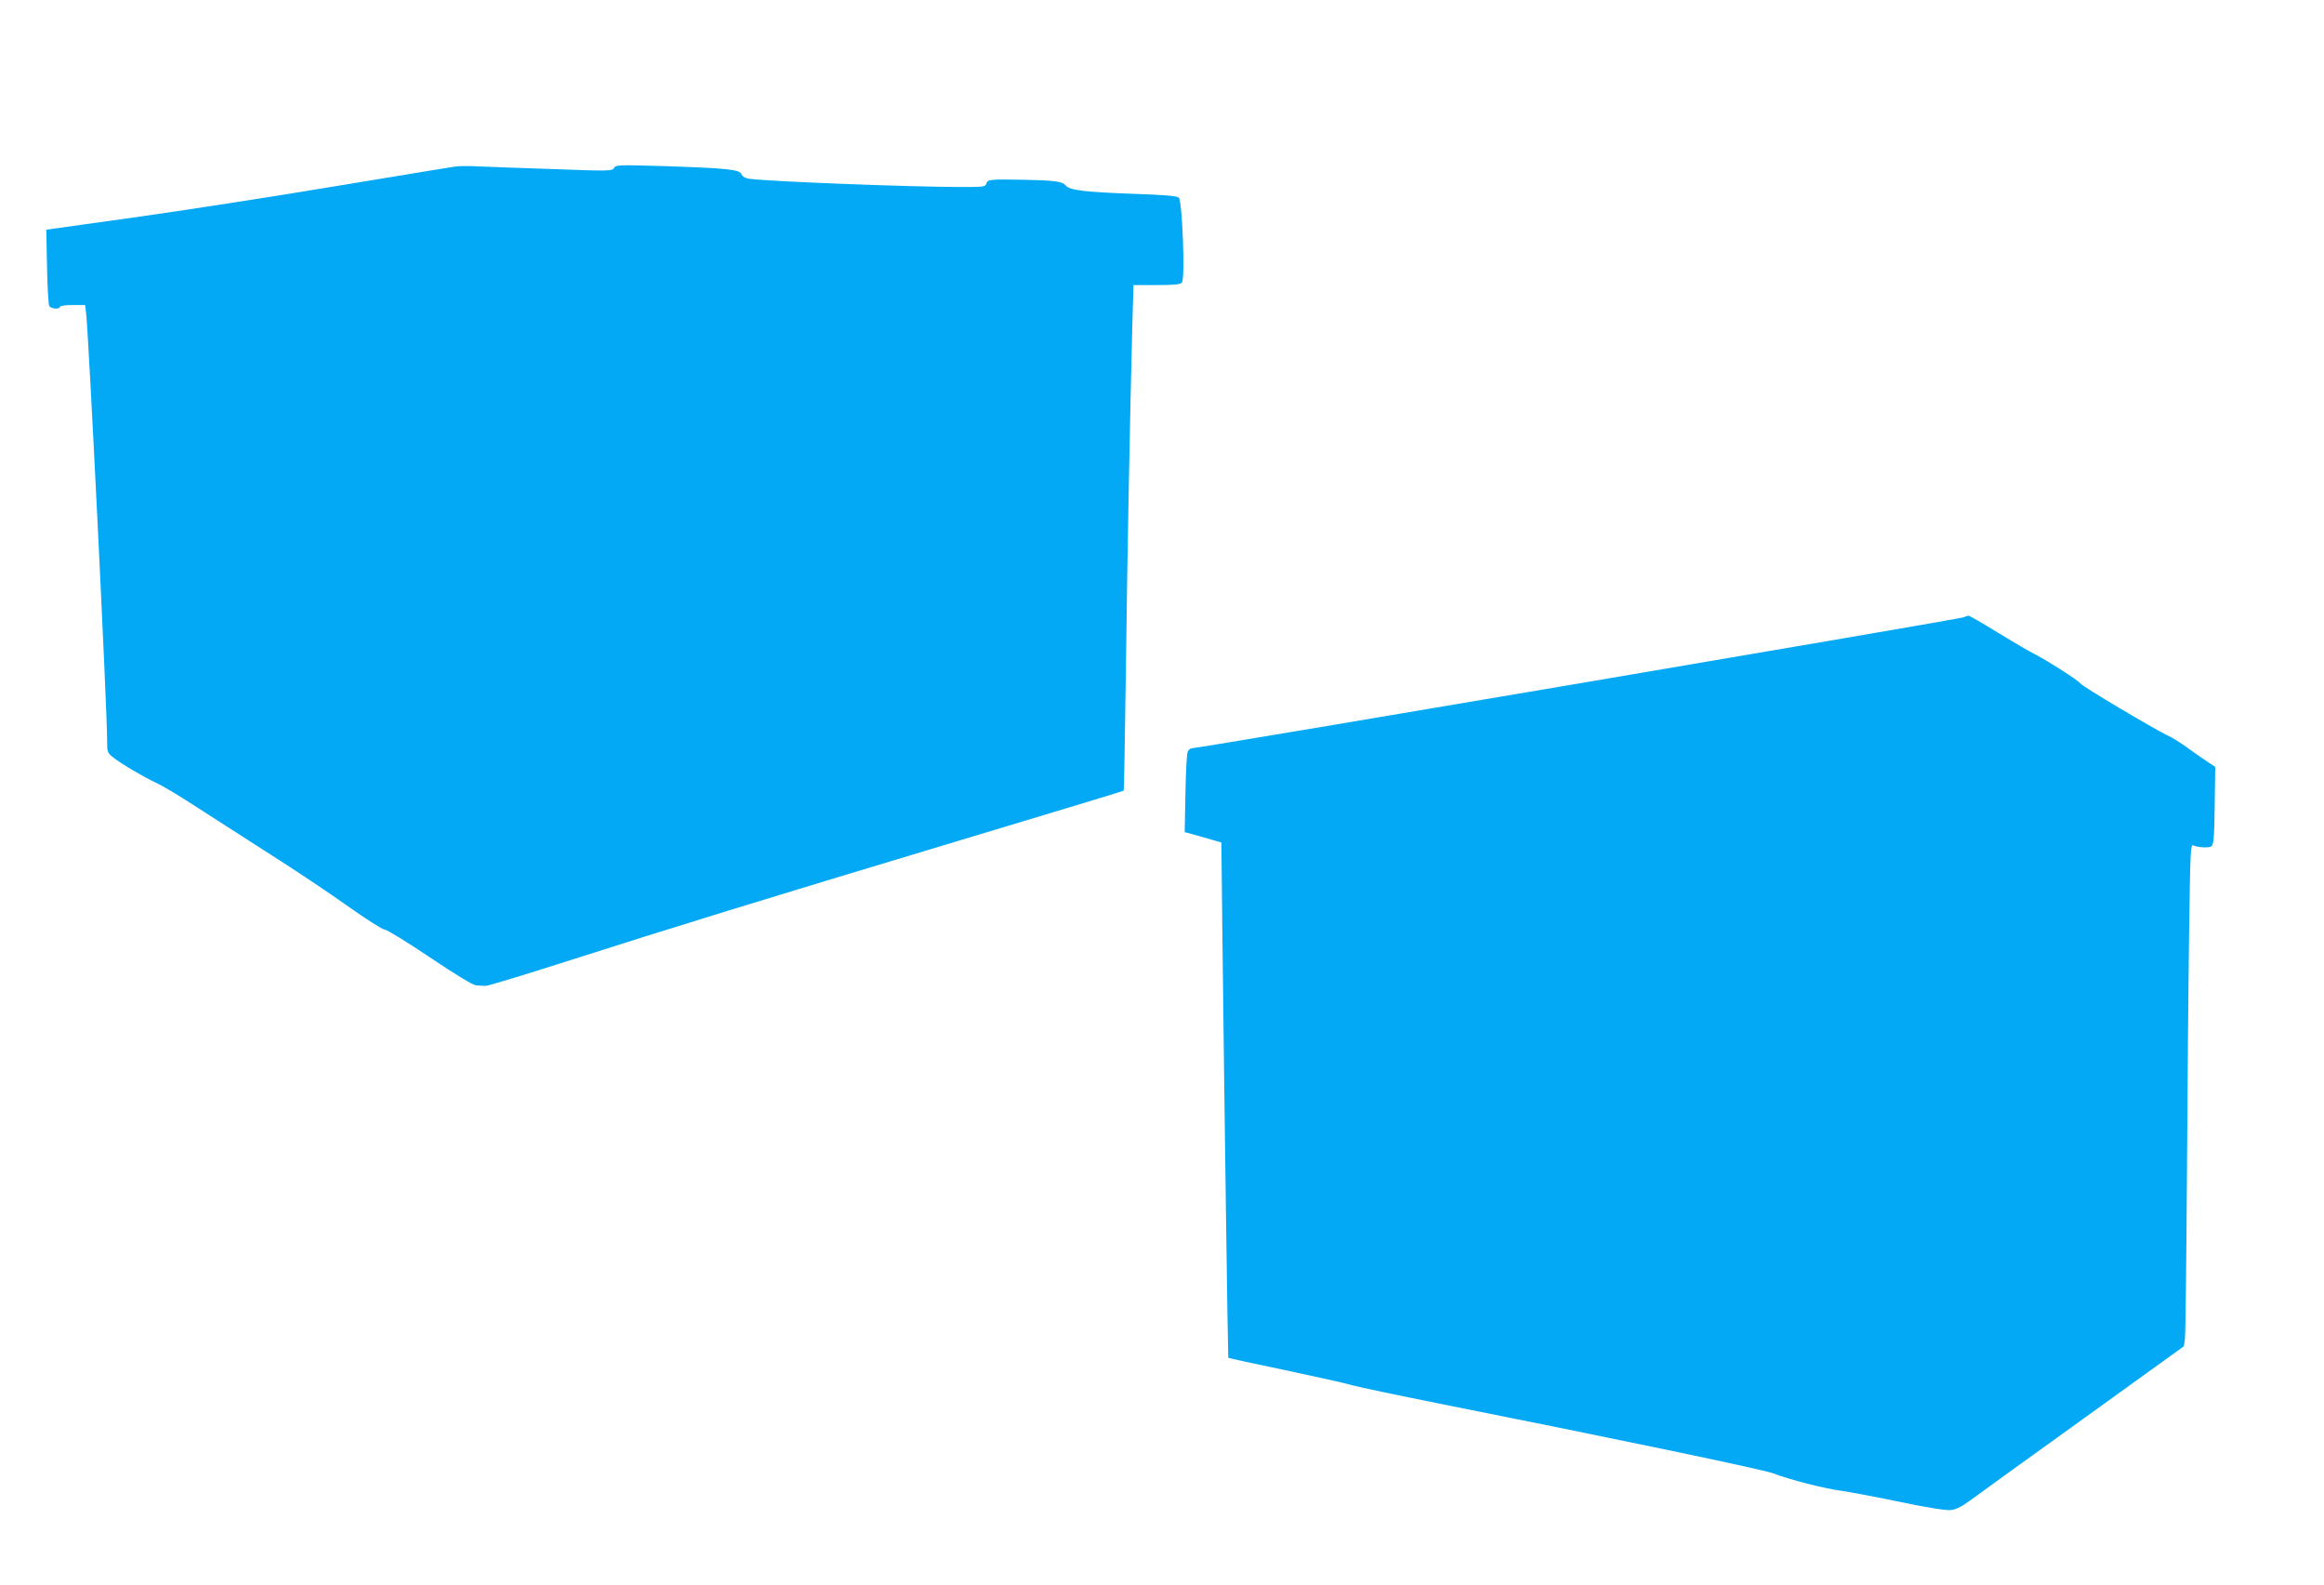
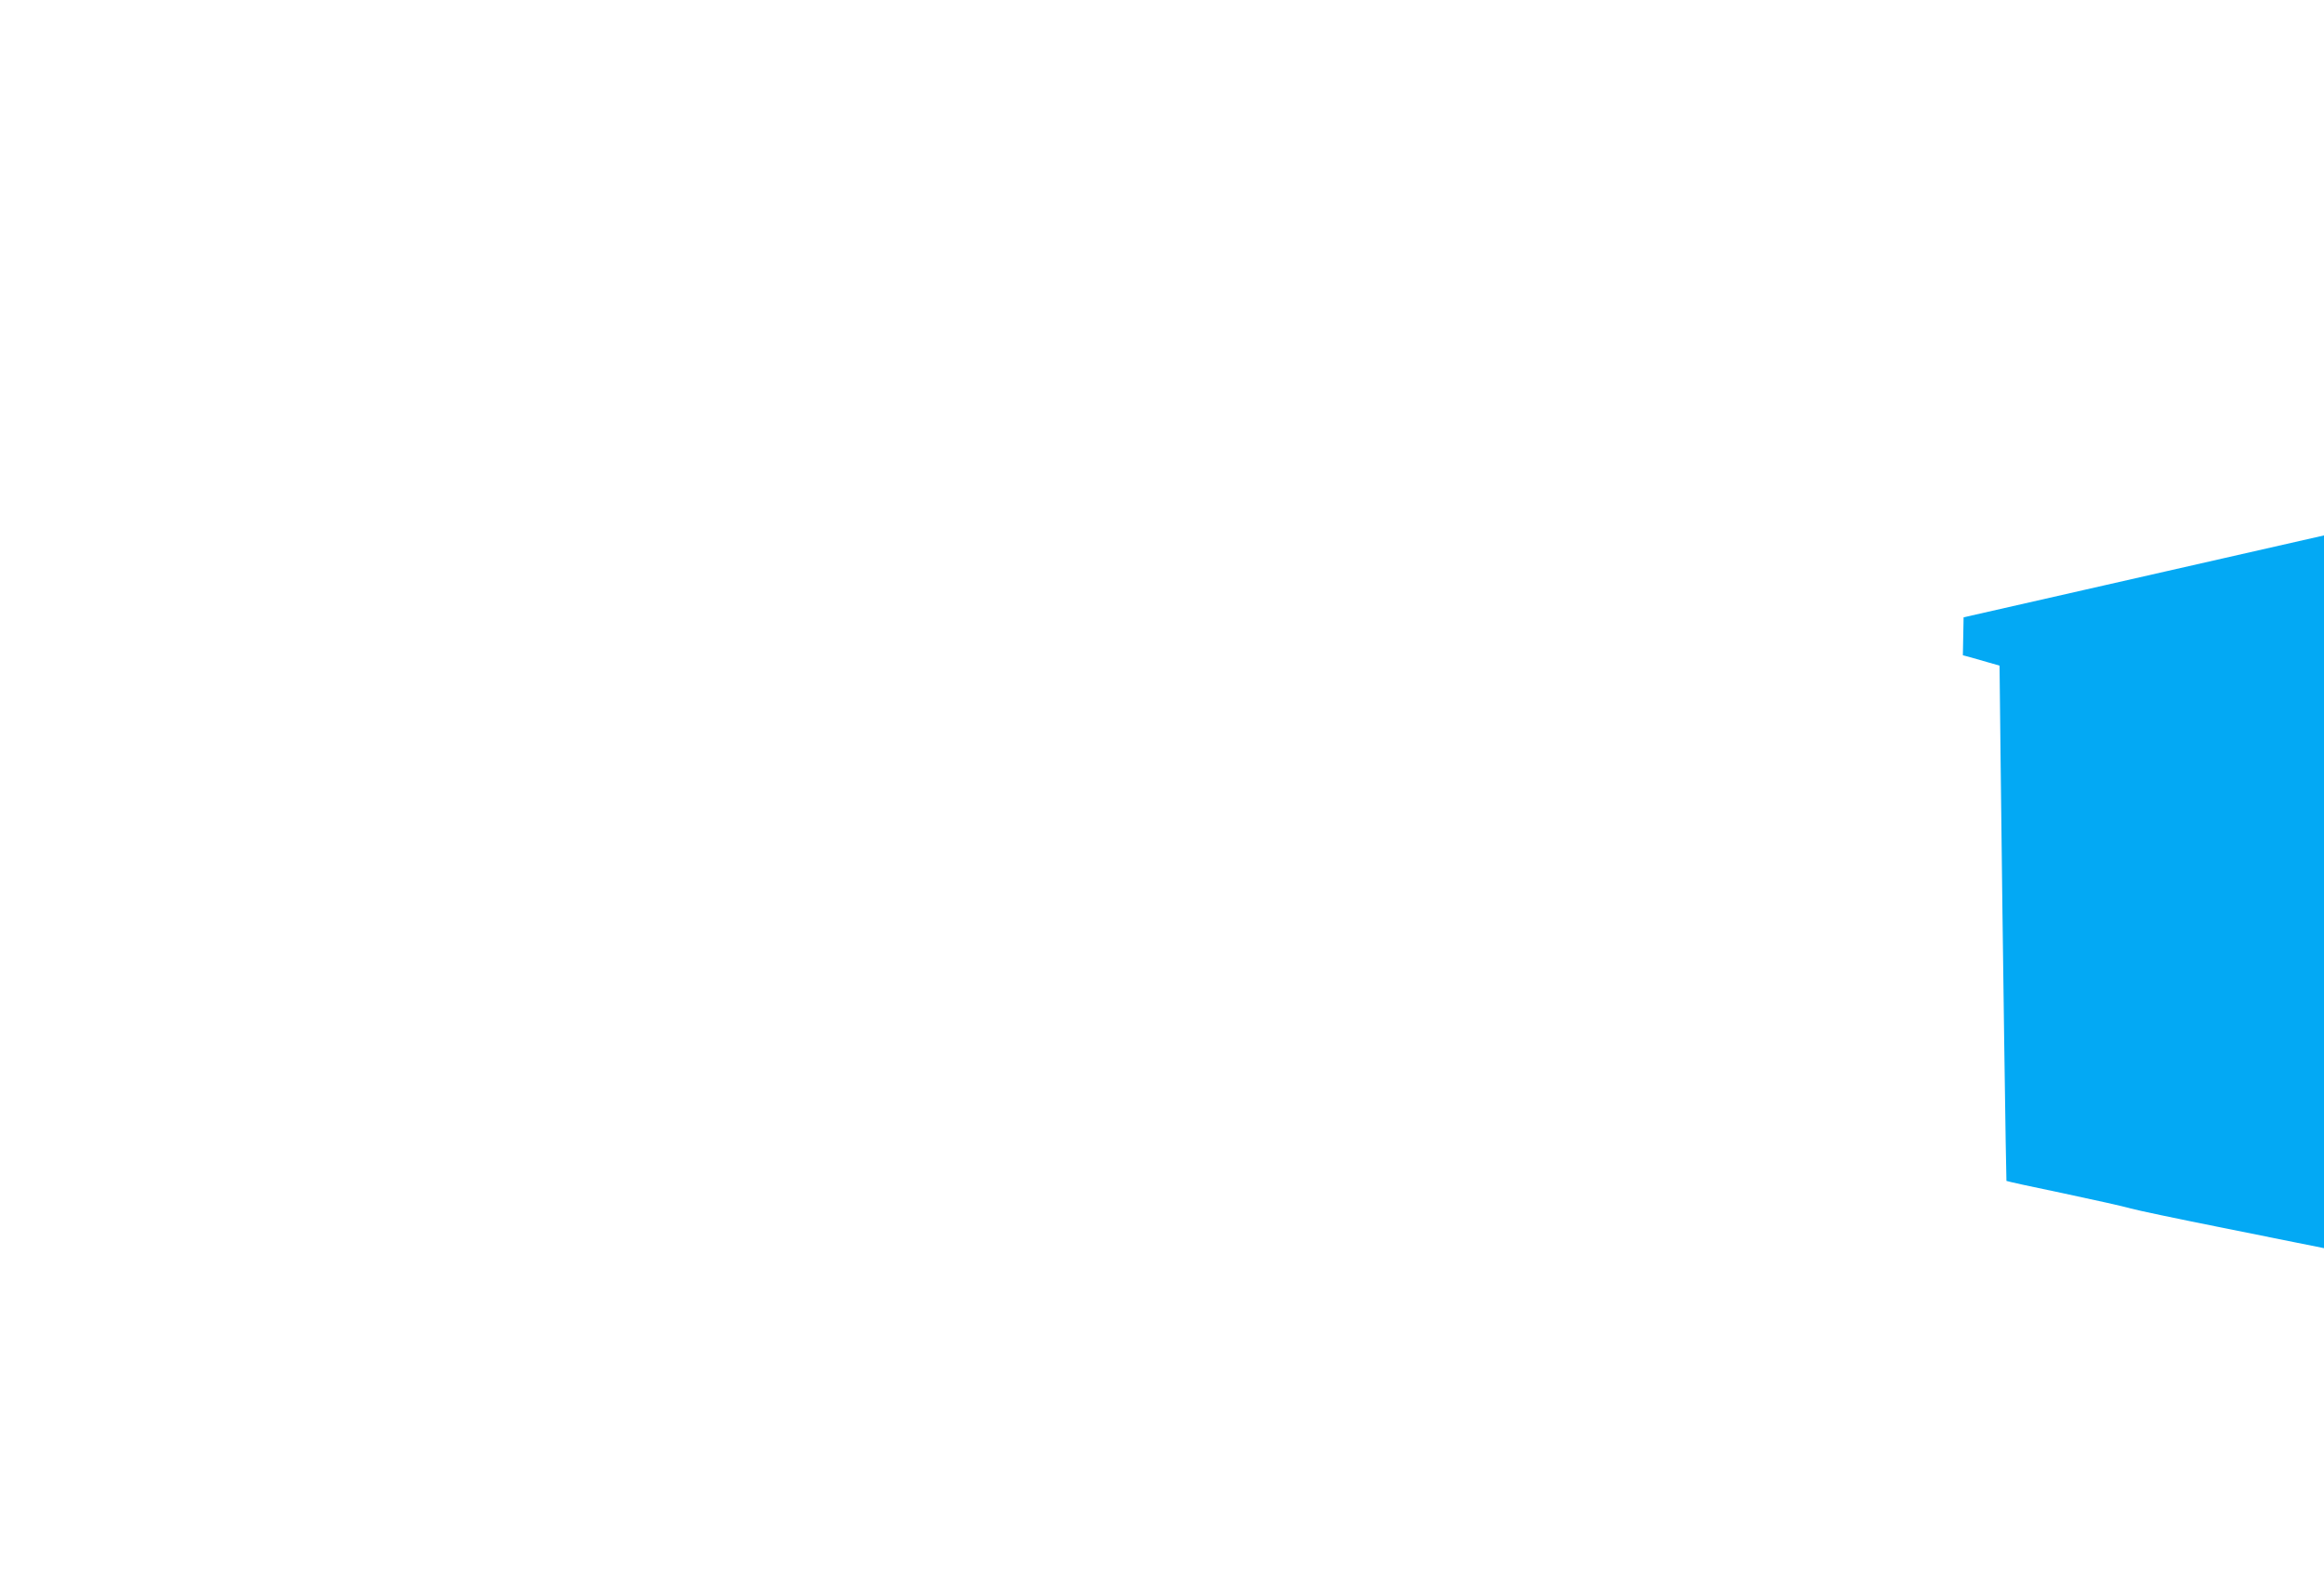
<svg xmlns="http://www.w3.org/2000/svg" version="1.0" width="1280pt" height="873pt" viewBox="0 0 1280 873" preserveAspectRatio="xMidYMid meet">
  <g transform="translate(0,873) scale(0.1,-0.1)" fill="#03a9f4" stroke="none">
-     <path d="M2510 7813 c-19 -2 -318 -52 -665 -109 -346 -58 -846 -135 -1110 -172 l-480 -67 4 -205 c2 -116 8 -210 13 -217 12 -15 58 -17 58 -3 0 6 30 10 69 10 l70 0 5 -42 c14 -109 116 -2184 116 -2352 0 -69 1 -72 34 -98 44 -35 168 -108 239 -141 31 -14 125 -70 209 -125 84 -54 268 -172 408 -262 140 -89 337 -220 436 -291 100 -71 191 -129 203 -129 12 0 124 -69 249 -153 143 -96 237 -153 255 -154 15 -1 37 -2 50 -3 12 -1 213 60 447 135 591 189 1078 339 2145 660 506 152 922 278 924 280 2 2 7 298 12 657 8 649 23 1421 35 1886 l7 242 127 0 c99 0 130 3 140 14 18 23 2 452 -18 468 -10 9 -84 15 -236 20 -283 10 -365 20 -387 47 -18 22 -64 28 -234 31 -181 3 -196 2 -202 -20 -5 -19 -14 -20 -137 -20 -274 0 -1080 31 -1173 46 -19 3 -34 12 -38 23 -9 28 -78 35 -456 47 -221 6 -237 6 -247 -11 -9 -17 -26 -18 -343 -6 -184 6 -370 13 -414 15 -44 2 -96 2 -115 -1z" />
-     <path d="M10815 5330 c-22 -10 -4207 -720 -4243 -720 -14 0 -26 -8 -31 -22 -5 -13 -10 -117 -12 -232 l-4 -209 45 -12 c25 -7 70 -20 101 -29 l56 -16 6 -537 c12 -1048 30 -2298 32 -2301 2 -2 142 -33 312 -68 169 -36 337 -73 373 -84 36 -10 250 -55 475 -100 979 -195 1779 -362 1839 -384 95 -36 287 -85 374 -96 42 -6 187 -33 322 -61 152 -32 260 -49 285 -46 28 3 60 19 106 53 36 27 316 229 622 449 l555 400 6 40 c3 22 8 423 11 890 3 468 8 1072 12 1343 6 446 8 492 22 486 28 -12 85 -15 101 -5 12 9 16 48 18 224 l3 213 -43 29 c-24 15 -72 49 -108 75 -36 27 -87 59 -115 71 -71 34 -469 270 -477 285 -10 16 -179 124 -247 159 -29 14 -123 69 -208 121 -84 52 -157 94 -161 93 -4 0 -16 -4 -27 -9z" />
+     <path d="M10815 5330 l-4 -209 45 -12 c25 -7 70 -20 101 -29 l56 -16 6 -537 c12 -1048 30 -2298 32 -2301 2 -2 142 -33 312 -68 169 -36 337 -73 373 -84 36 -10 250 -55 475 -100 979 -195 1779 -362 1839 -384 95 -36 287 -85 374 -96 42 -6 187 -33 322 -61 152 -32 260 -49 285 -46 28 3 60 19 106 53 36 27 316 229 622 449 l555 400 6 40 c3 22 8 423 11 890 3 468 8 1072 12 1343 6 446 8 492 22 486 28 -12 85 -15 101 -5 12 9 16 48 18 224 l3 213 -43 29 c-24 15 -72 49 -108 75 -36 27 -87 59 -115 71 -71 34 -469 270 -477 285 -10 16 -179 124 -247 159 -29 14 -123 69 -208 121 -84 52 -157 94 -161 93 -4 0 -16 -4 -27 -9z" />
  </g>
</svg>